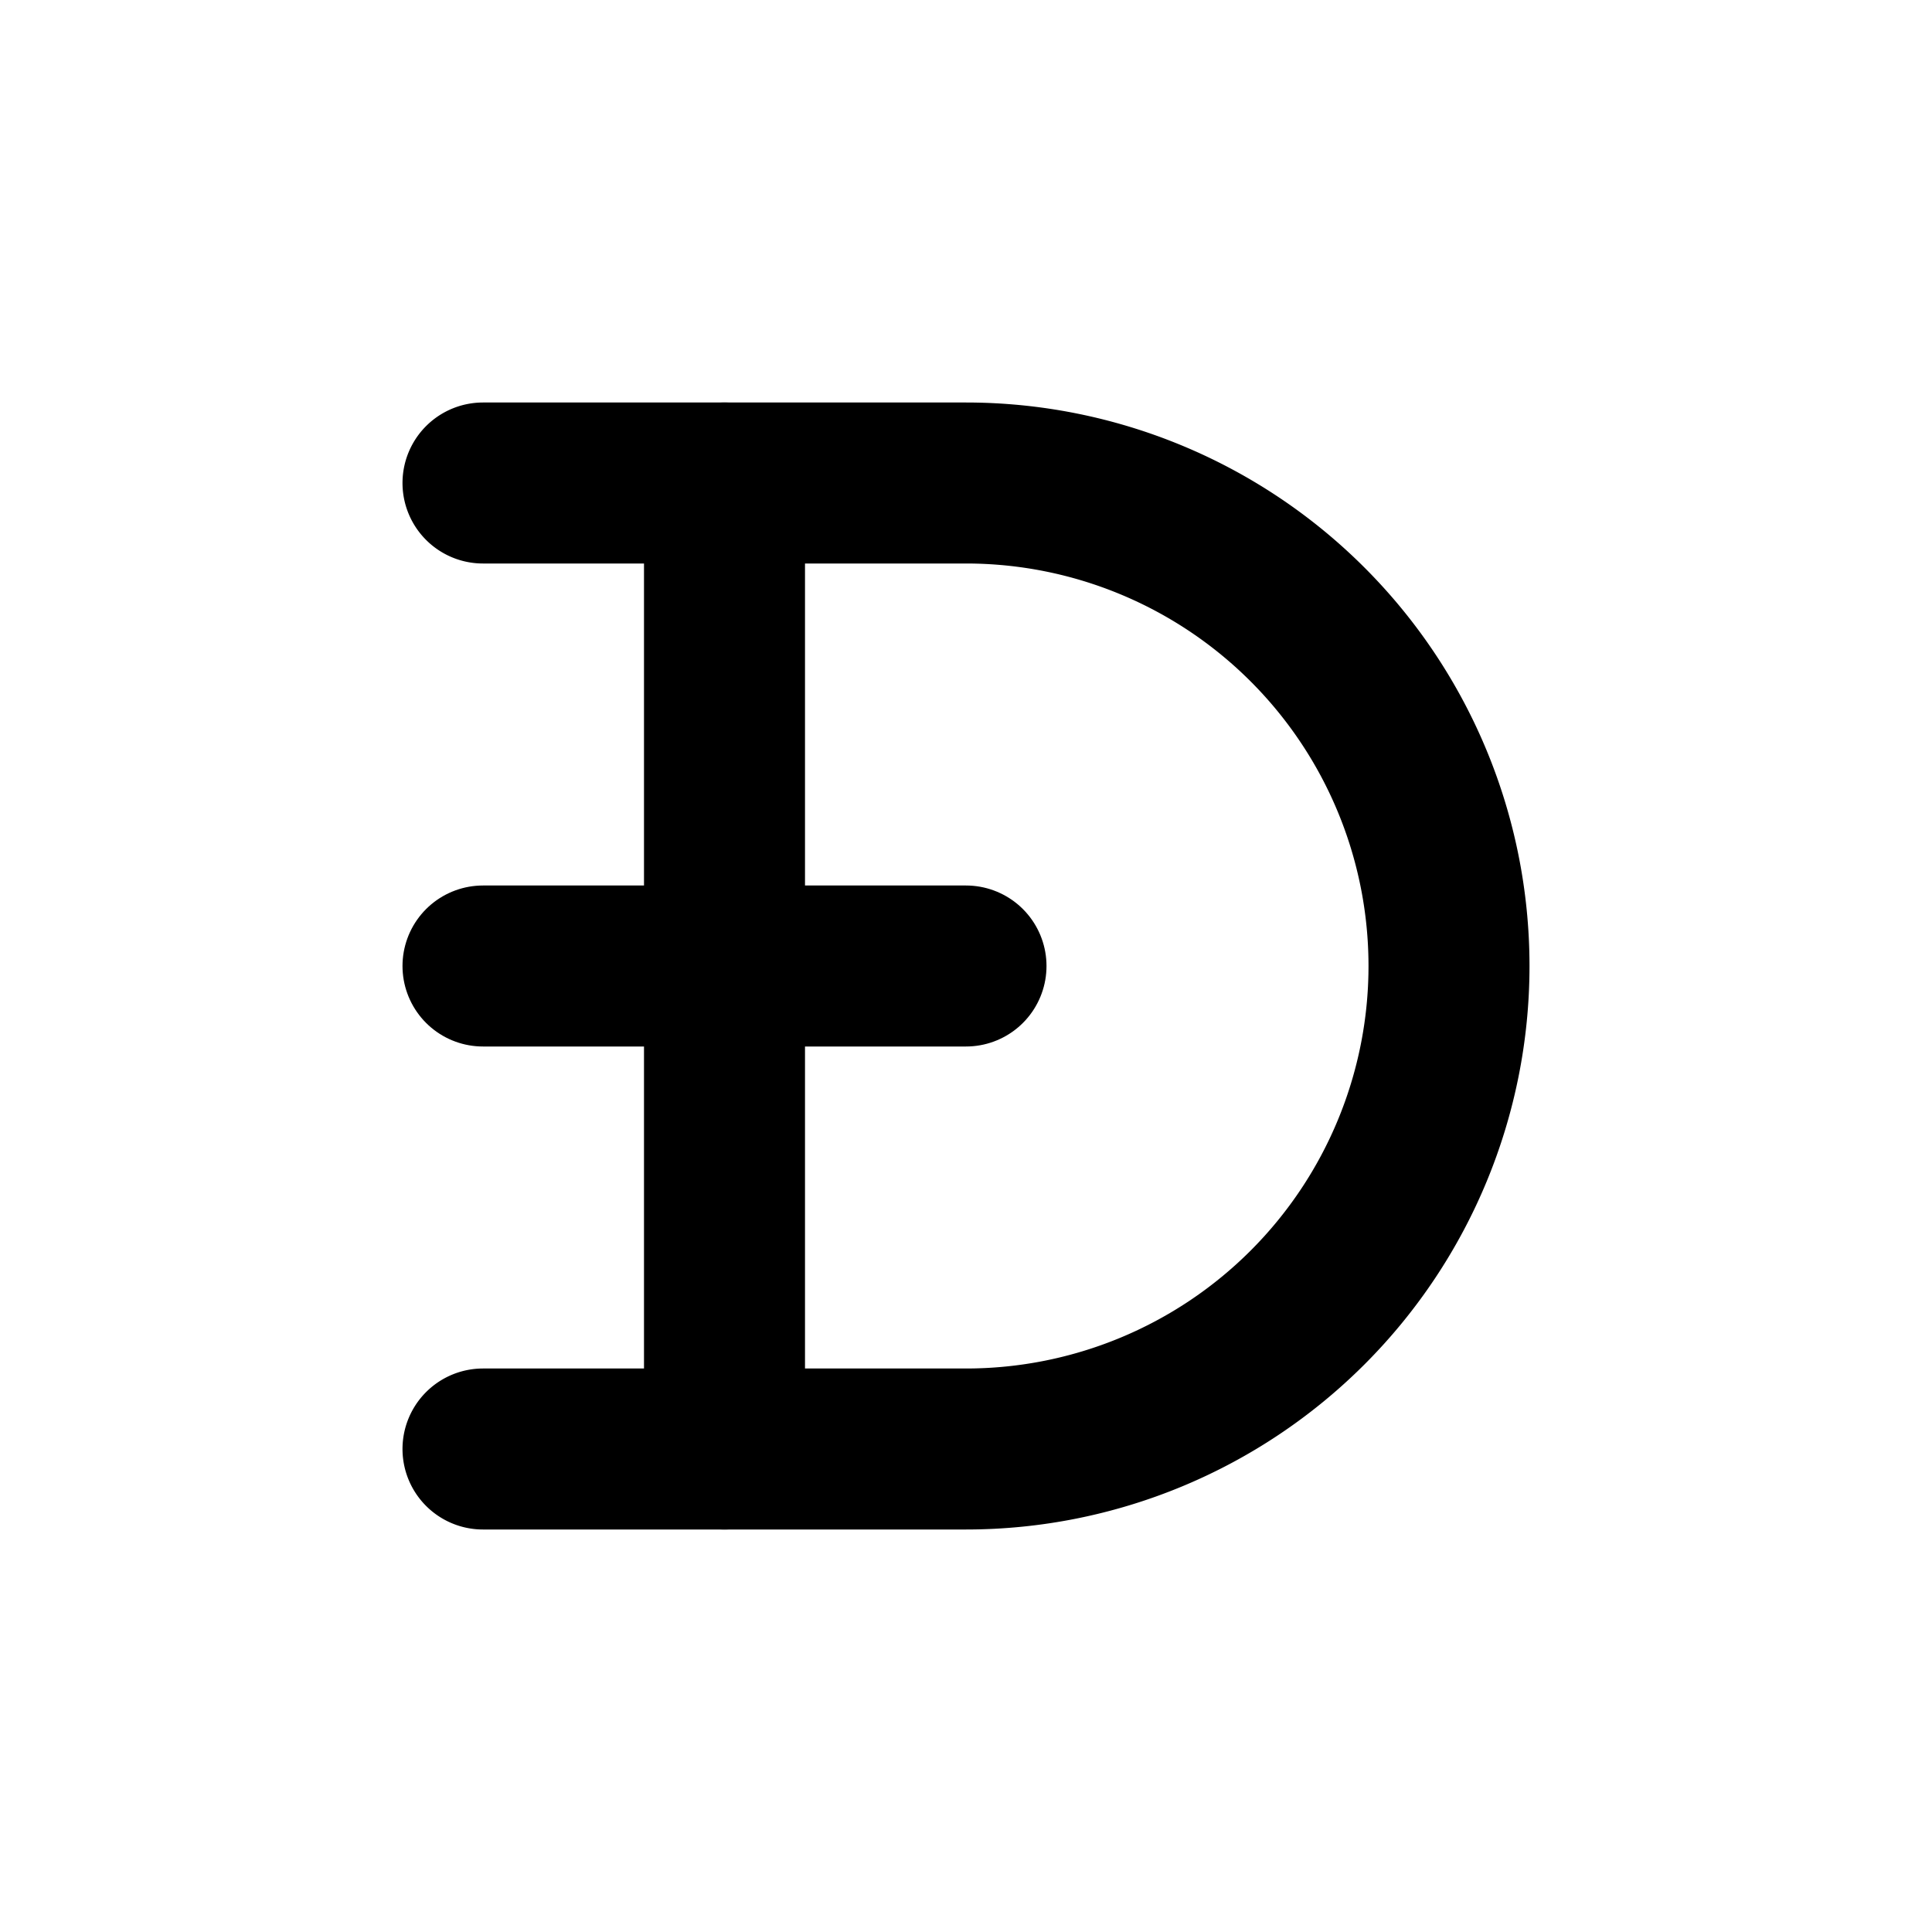
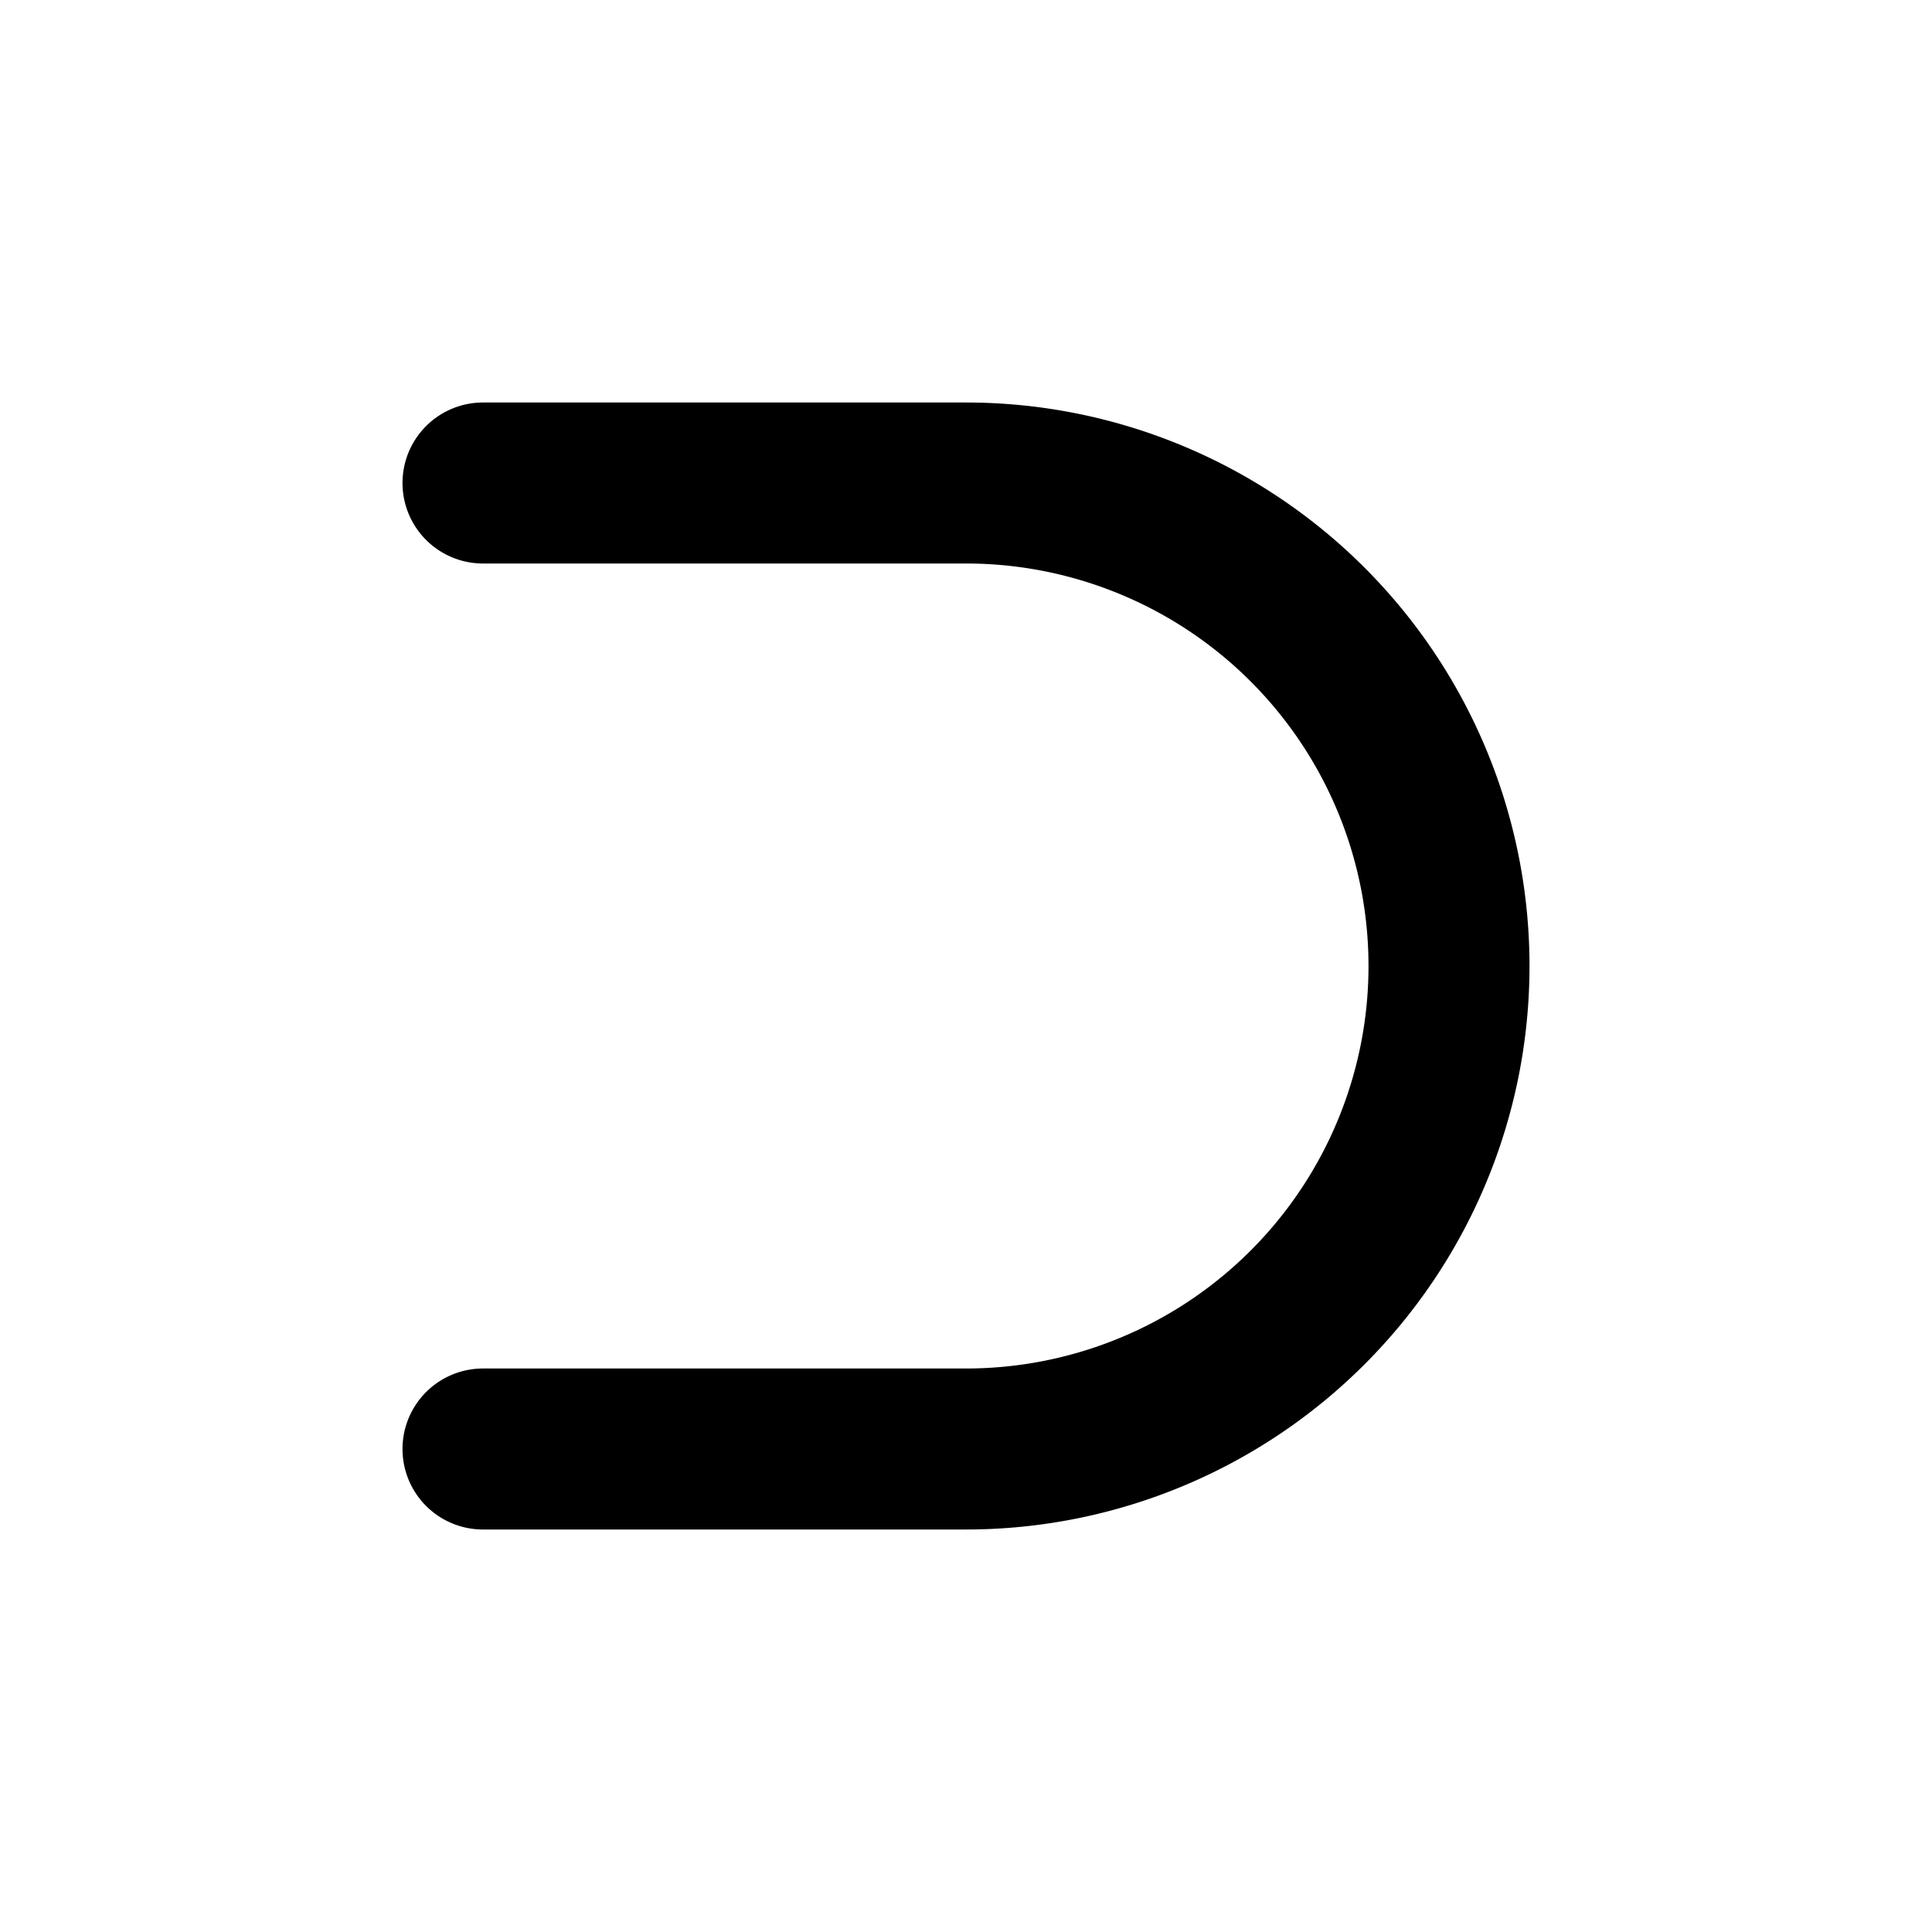
<svg xmlns="http://www.w3.org/2000/svg" width="24" height="24" viewBox="0 0 24 24" fill="none" stroke="currentColor" stroke-width="2" stroke-linecap="round" stroke-linejoin="round">
-   <path d="M6 12h6" />
-   <path d="M9 6v12" />
  <path d="M6 18h6a6 6 0 1 0 0 -12h-6" />
</svg>